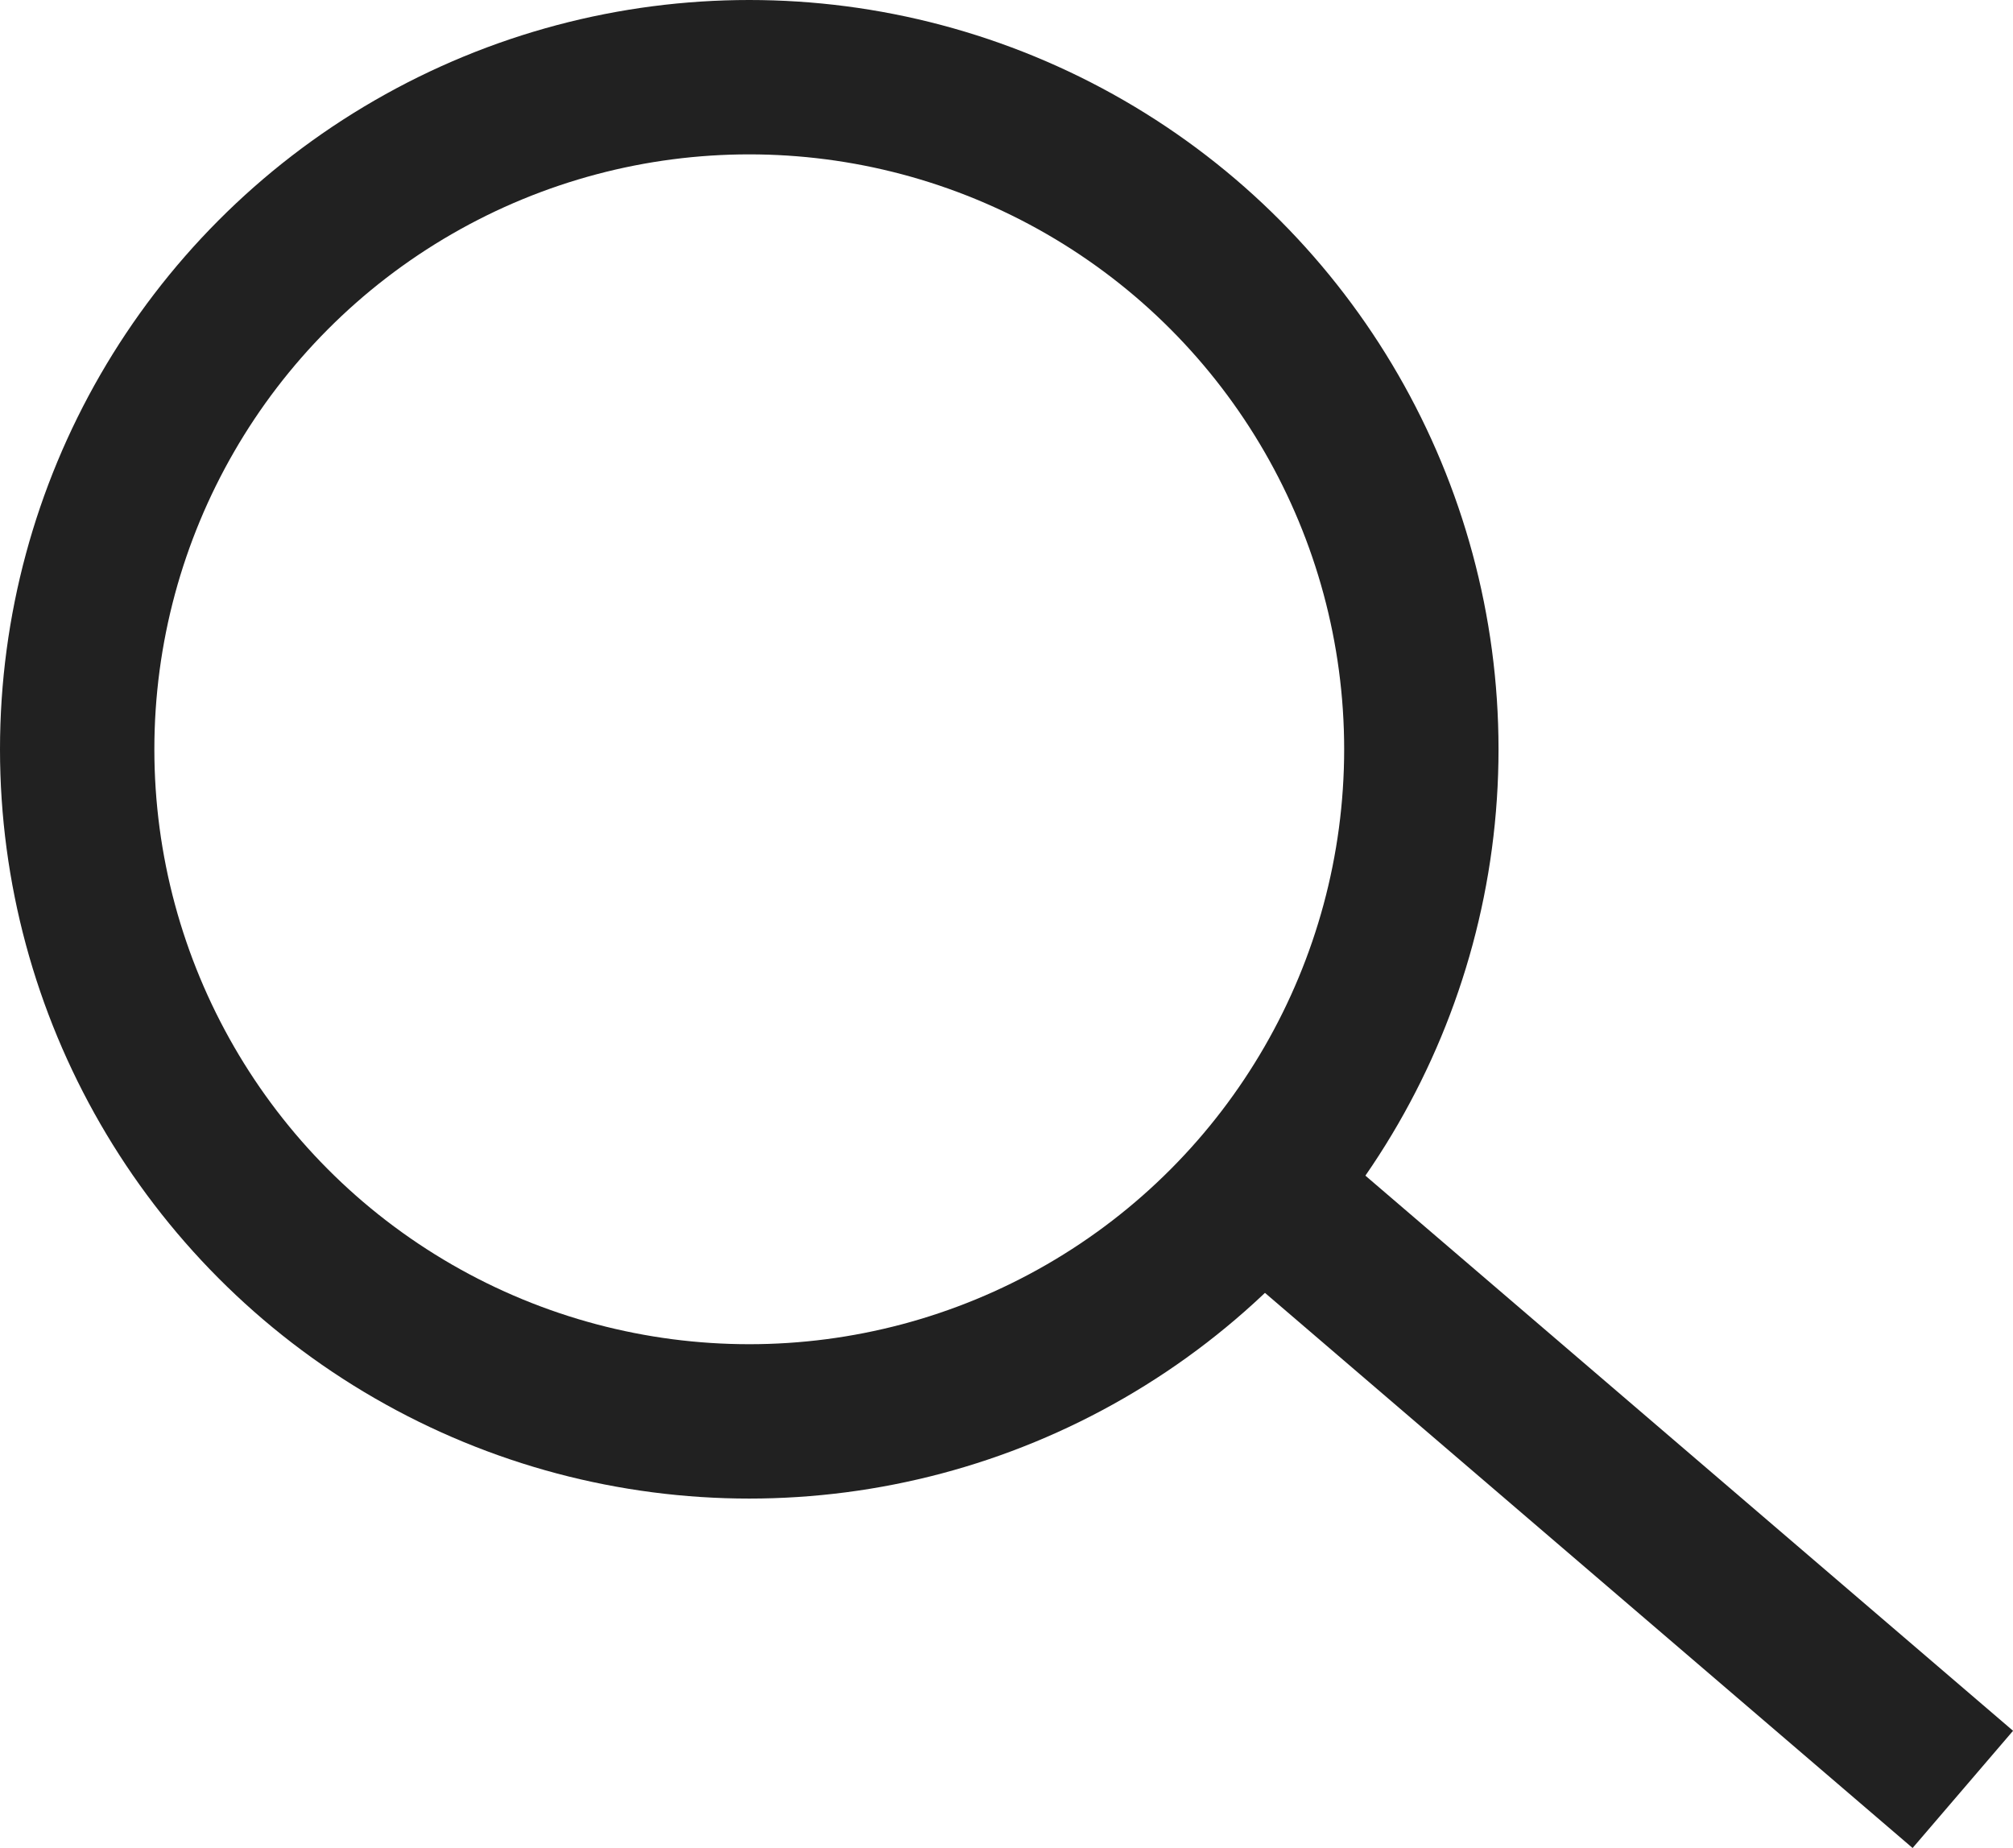
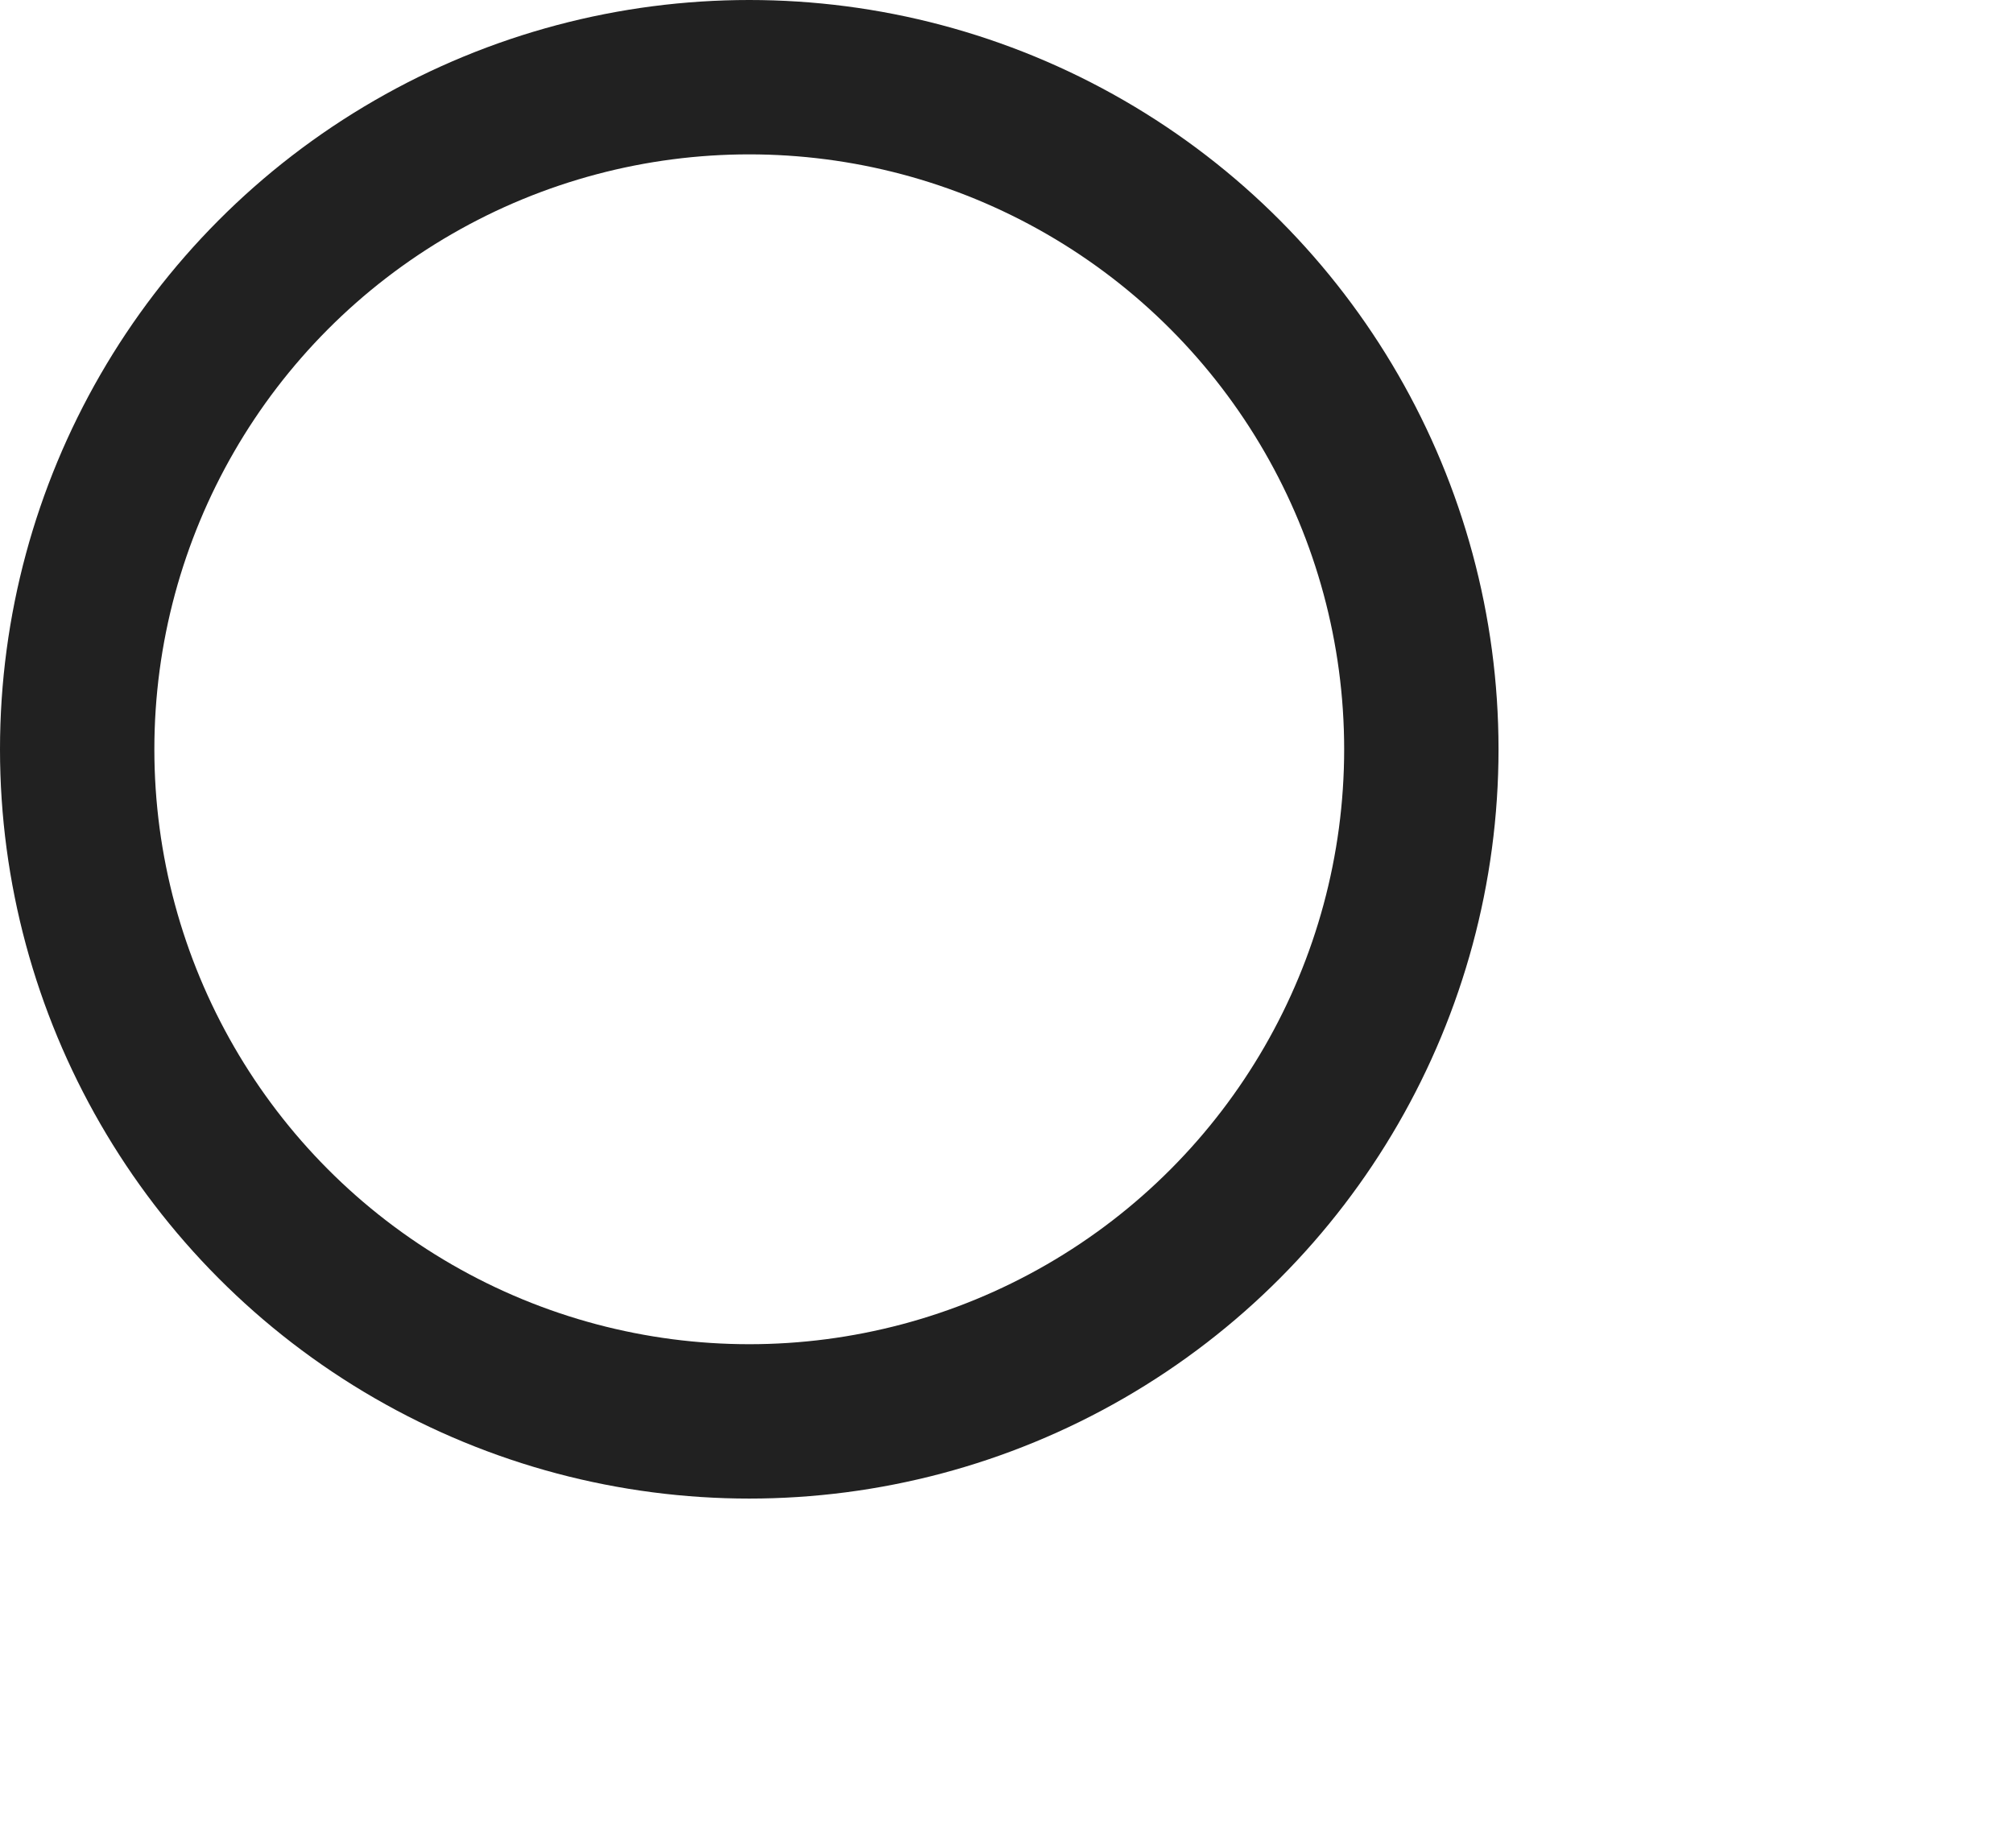
<svg xmlns="http://www.w3.org/2000/svg" version="1.1" id="Layer_1" x="0px" y="0px" width="13.041px" height="11.972px" viewBox="0 0 13.041 11.972" enable-background="new 0 0 13.041 11.972" xml:space="preserve">
  <circle fill="none" stroke="#212121" stroke-miterlimit="10" cx="4.854" cy="4.854" r="4.354" />
-   <path fill="none" stroke="#212121" stroke-miterlimit="10" d="M8.237,7.753l4.479,3.839L8.237,7.753z" />
</svg>